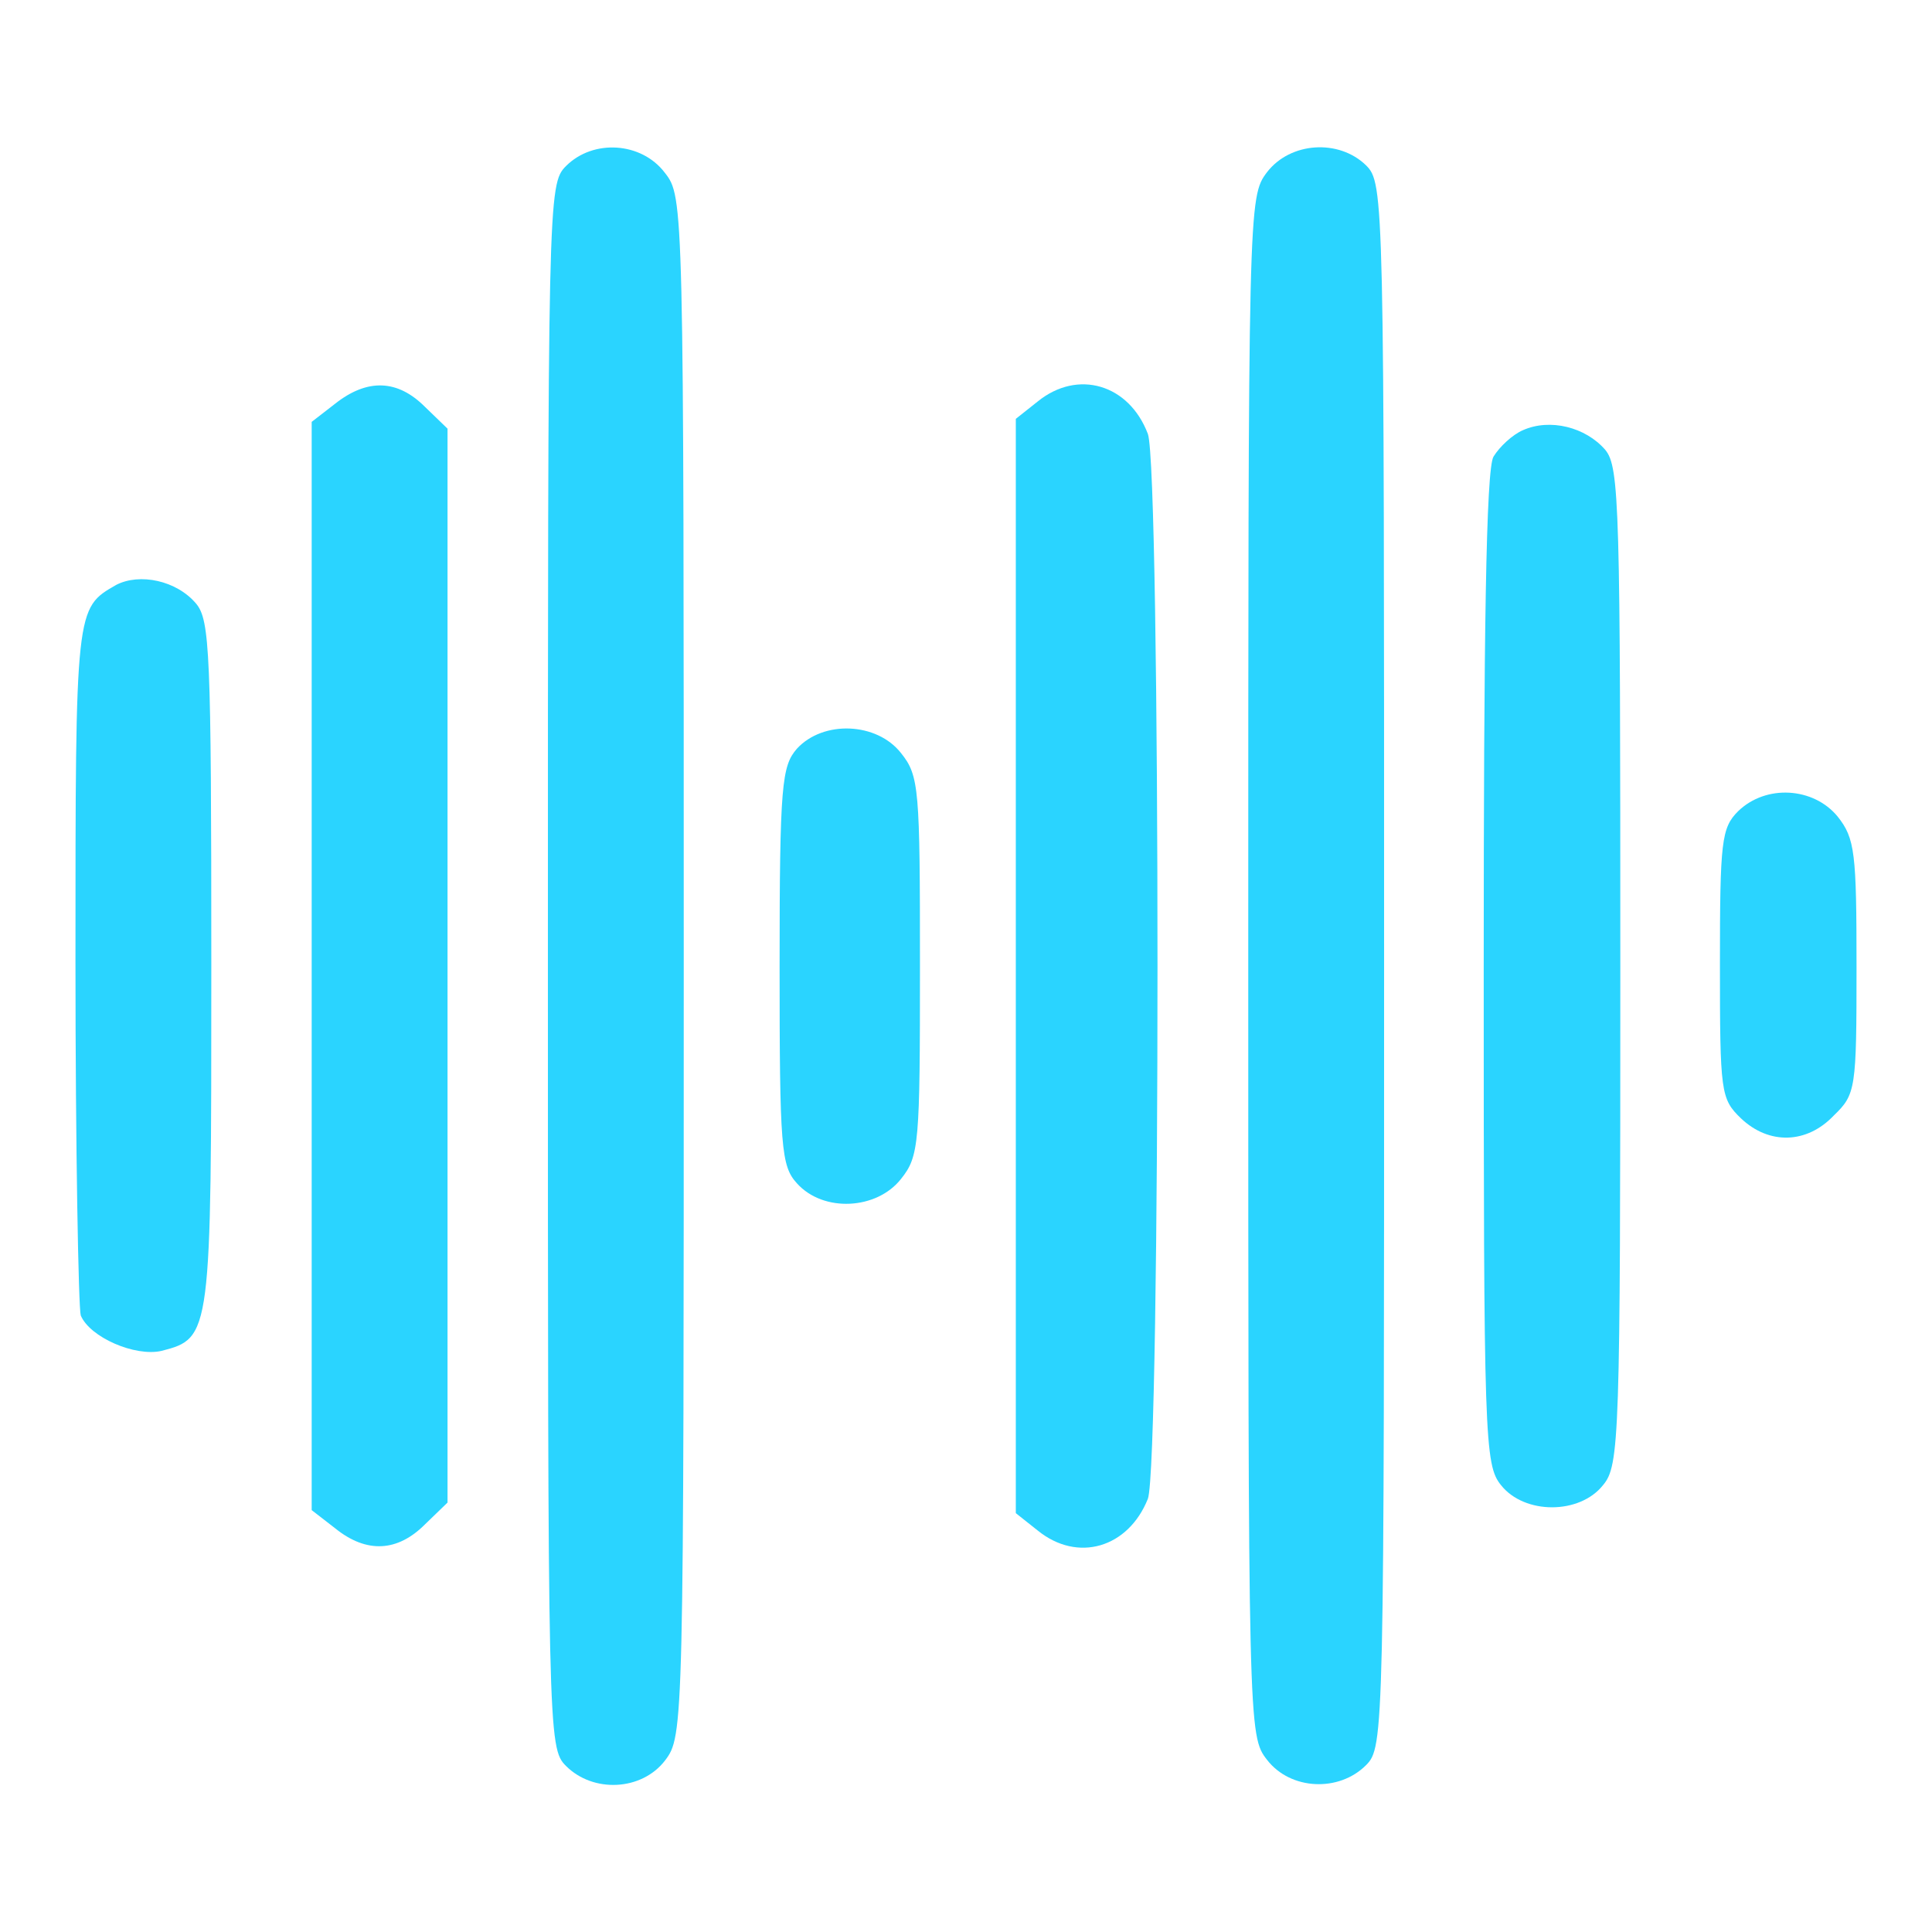
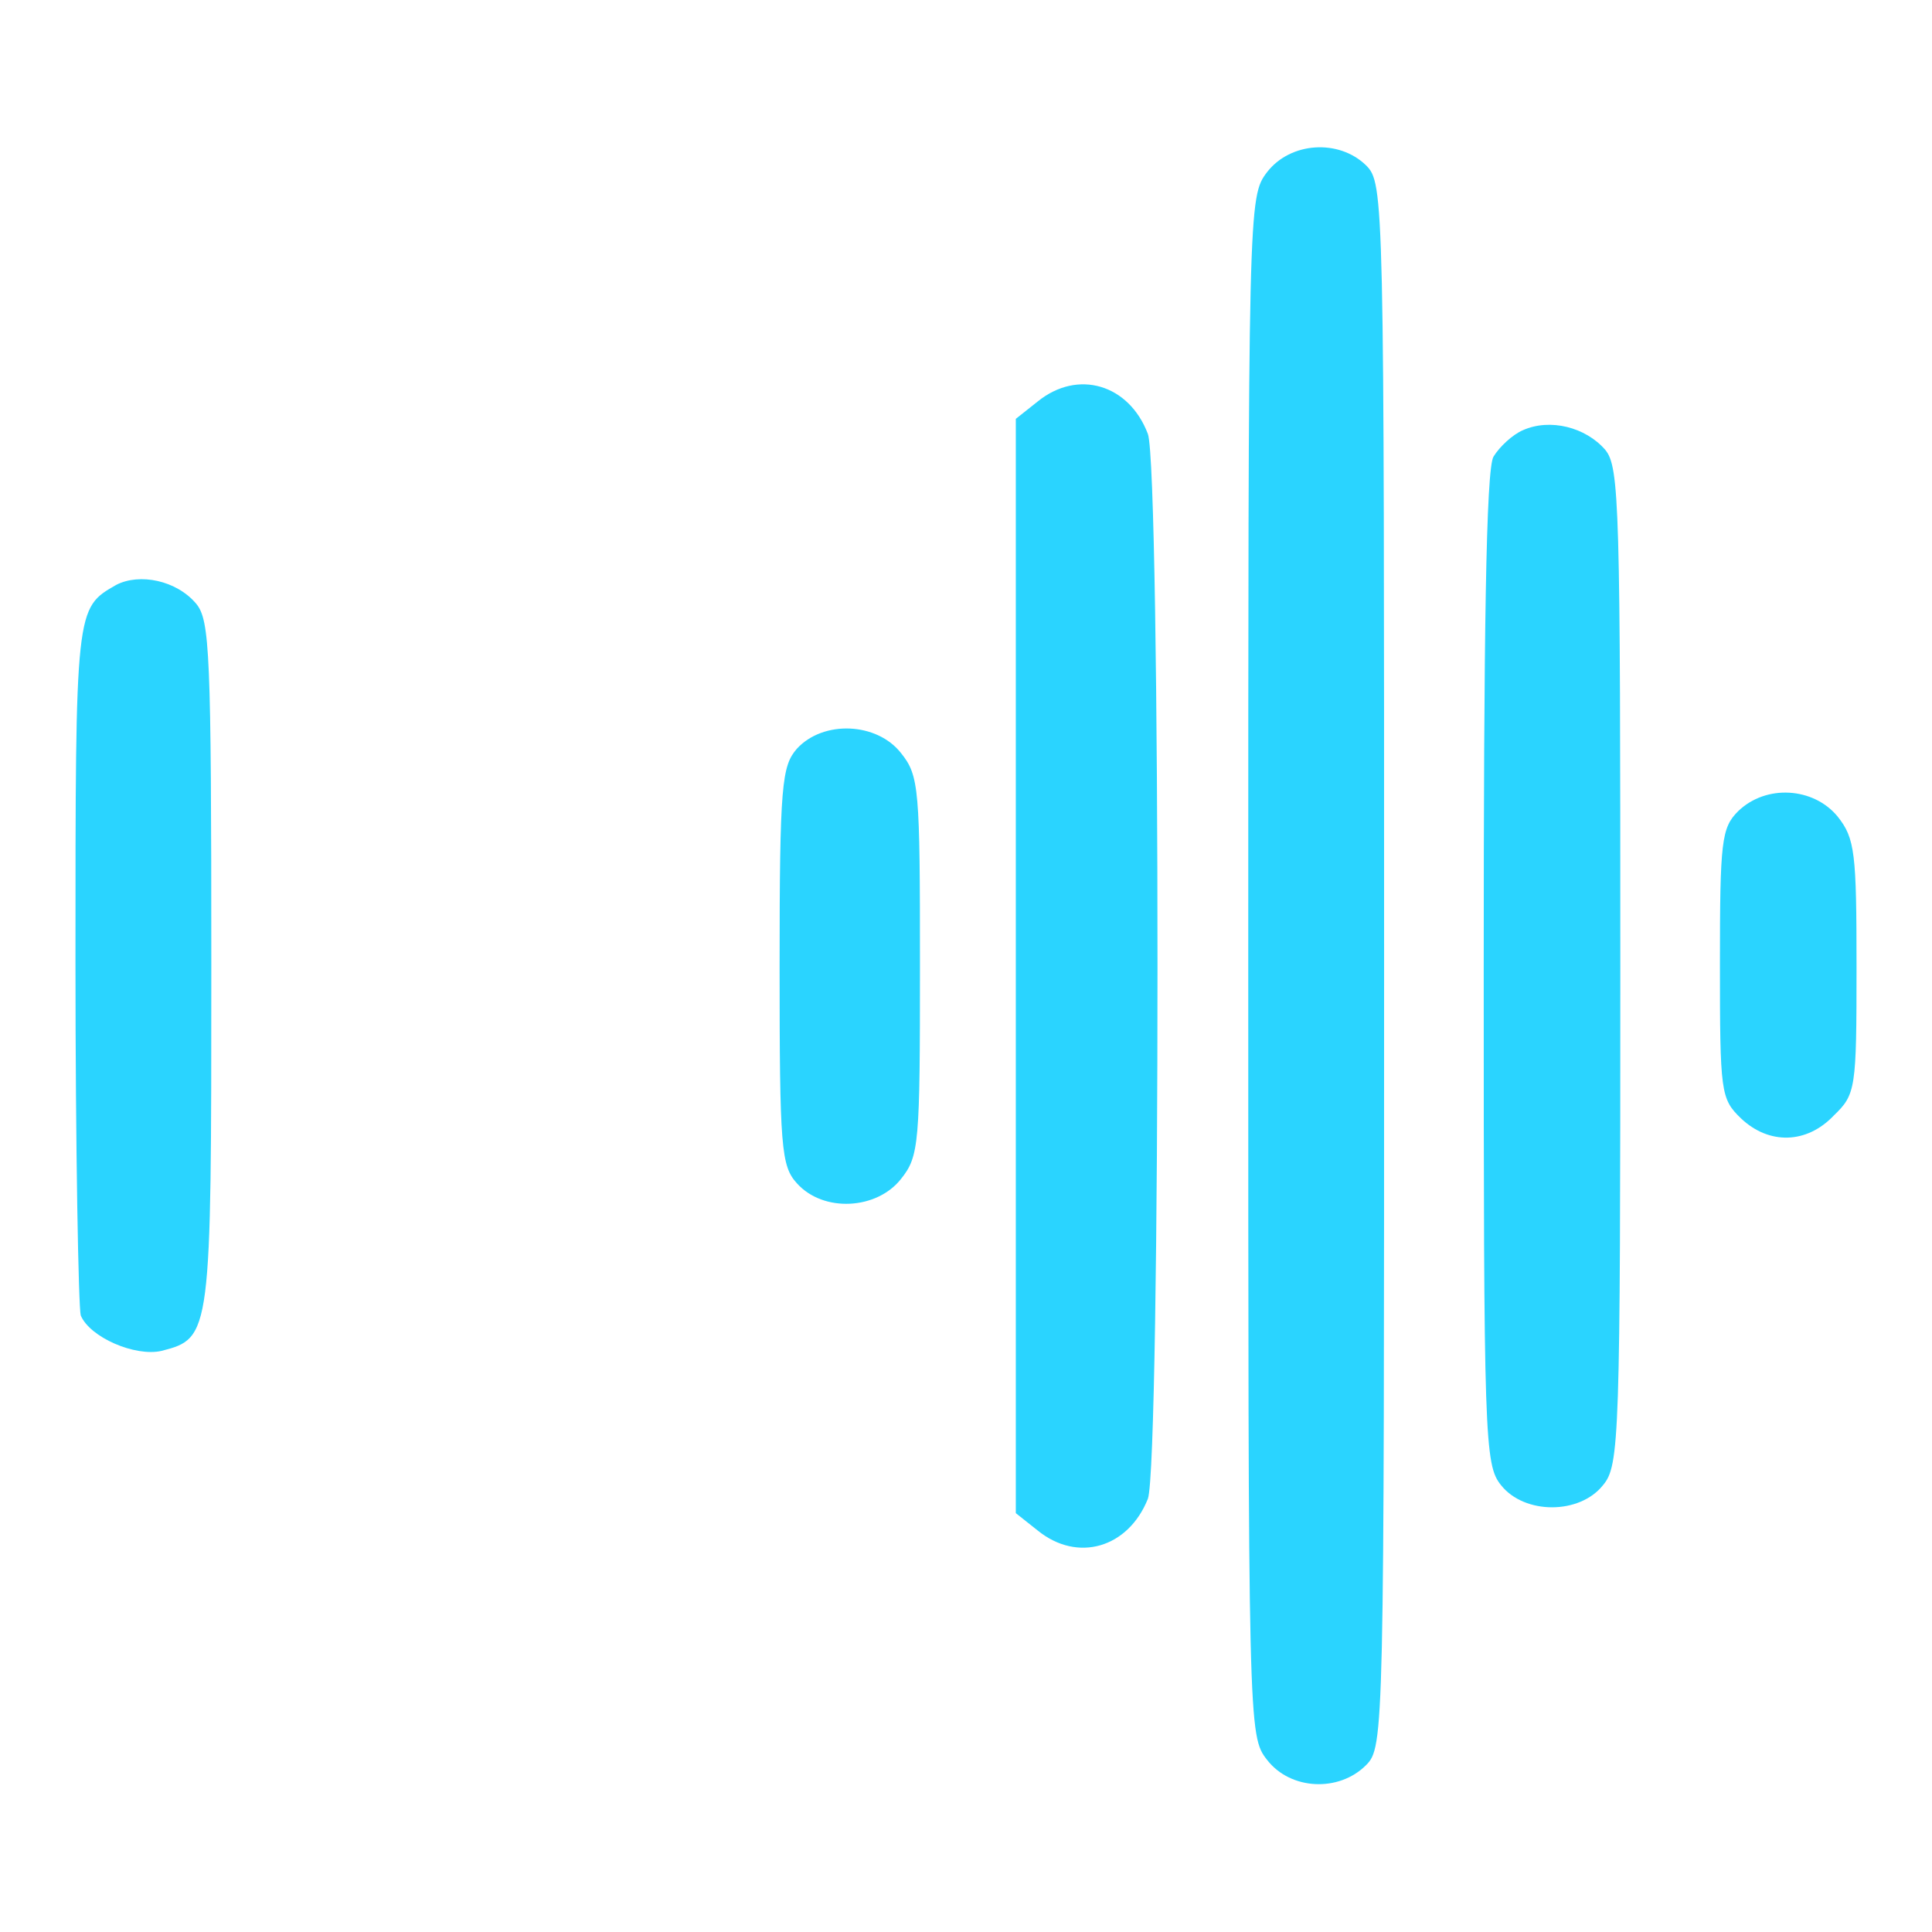
<svg xmlns="http://www.w3.org/2000/svg" xmlns:ns1="http://sodipodi.sourceforge.net/DTD/sodipodi-0.dtd" xmlns:ns2="http://www.inkscape.org/namespaces/inkscape" version="1.1" x="0px" y="0px" viewBox="0 0 256 256" enable-background="new 0 0 256 256" xml:space="preserve" id="svg10" ns1:docname="favicon.svg" ns2:version="1.4 (e7c3feb100, 2024-10-09)">
  <defs id="defs10" />
  <ns1:namedview id="namedview10" pagecolor="#ffffff" bordercolor="#666666" borderopacity="1.0" ns2:showpageshadow="2" ns2:pageopacity="0.0" ns2:pagecheckerboard="0" ns2:deskcolor="#d1d1d1" ns2:zoom="1.59375" ns2:cx="-69.960784" ns2:cy="217.09804" ns2:window-width="1920" ns2:window-height="1019" ns2:window-x="0" ns2:window-y="33" ns2:window-maximized="1" ns2:current-layer="svg10" />
  <g id="g10" style="display:inline;fill:#2ad4ff">
    <g id="g9" style="display:inline;fill:#2ad4ff;fill-opacity:1">
      <g id="g8" style="display:inline;fill:#2ad4ff;fill-opacity:1">
-         <path fill="#000000" d="m 75,22 c -2.4,2.4 -2.4,4 -2.4,106 0,102 0,103.6 2.4,106 3.6,3.6 10,3.3 13.1,-0.7 2.5,-3.3 2.5,-3.9 2.5,-105.2 0,-101.4 0,-102 -2.5,-105.2 C 85,18.8 78.6,18.4 75,22 Z" id="path1" style="fill:#2ad4ff;fill-opacity:1" />
        <path fill="#000000" d="m 167.9,22.8 c -2.5,3.3 -2.5,3.9 -2.5,105.2 0,101.4 0,102 2.5,105.2 3.1,4 9.5,4.3 13.1,0.7 2.4,-2.4 2.4,-4 2.4,-106 0,-102 0,-103.6 -2.4,-106 -3.6,-3.5 -10,-3.1 -13.1,0.9 z" id="path2" style="fill:#2ad4ff;fill-opacity:1" />
-         <path fill="#000000" d="m 44.4,53.5 -3.1,2.4 v 72.1 72.1 l 3.1,2.4 c 4.2,3.4 8.3,3.1 11.9,-0.5 l 3,-2.9 V 128 56.8 l -3,-2.9 C 52.7,50.3 48.7,50.1 44.4,53.5 Z" id="path3" style="fill:#2ad4ff;fill-opacity:1" />
        <path fill="#000000" d="m 137.5,53.2 -2.9,2.3 v 72.5 72.5 l 2.9,2.3 c 5.3,4.3 12,2.3 14.6,-4.2 1.7,-4.6 1.7,-136.5 0,-141.1 -2.5,-6.6 -9.3,-8.6 -14.6,-4.3 z" id="path4" style="fill:#2ad4ff;fill-opacity:1" />
-         <path fill="#000000" d="m 201.8,57 c -1.4,0.6 -3.1,2.2 -3.9,3.5 -1,1.6 -1.3,23.8 -1.3,67.9 0,62.3 0.1,65.7 2.3,68.4 3.1,3.9 10.4,3.9 13.5,0 2.2,-2.6 2.3,-6.1 2.3,-68.8 0,-61 -0.1,-66.1 -2,-68.4 -2.6,-3 -7.3,-4.2 -10.9,-2.6 z" id="path5" style="fill:#2ad4ff;fill-opacity:1" />
+         <path fill="#000000" d="m 201.8,57 c -1.4,0.6 -3.1,2.2 -3.9,3.5 -1,1.6 -1.3,23.8 -1.3,67.9 0,62.3 0.1,65.7 2.3,68.4 3.1,3.9 10.4,3.9 13.5,0 2.2,-2.6 2.3,-6.1 2.3,-68.8 0,-61 -0.1,-66.1 -2,-68.4 -2.6,-3 -7.3,-4.2 -10.9,-2.6 " id="path5" style="fill:#2ad4ff;fill-opacity:1" />
        <path fill="#000000" d="m 15.4,77.5 c -5.4,3.1 -5.4,2.9 -5.4,50 0,24.7 0.4,45.8 0.7,46.8 1.2,2.9 7.2,5.5 10.7,4.7 C 28,177.3 28,177 28,127.8 28,86.4 27.8,82.2 26,80 23.4,76.9 18.5,75.9 15.4,77.5 Z" id="path6" style="fill:#2ad4ff;fill-opacity:1" />
        <path fill="#000000" d="m 105.6,99.2 c -2,2.3 -2.3,4.7 -2.3,28.8 0,24.1 0.2,26.5 2.3,28.8 3.5,3.9 10.6,3.5 13.8,-0.6 2.4,-3 2.5,-4.7 2.5,-28.2 0,-23.5 -0.1,-25.2 -2.5,-28.2 -3.2,-4.1 -10.3,-4.4 -13.8,-0.6 z" id="path7" style="fill:#2ad4ff;fill-opacity:1" />
        <path fill="#000000" d="m 230.3,107.5 c -2.2,2.2 -2.4,4 -2.4,20.2 0,17.1 0.1,17.9 2.8,20.5 3.7,3.5 8.7,3.4 12.3,-0.4 2.9,-2.8 3,-3.5 3,-19.6 0,-15.2 -0.2,-17.1 -2.5,-20 -3.2,-3.9 -9.5,-4.3 -13.2,-0.7 z" id="path8" style="fill:#2ad4ff;fill-opacity:1" />
      </g>
    </g>
  </g>
</svg>